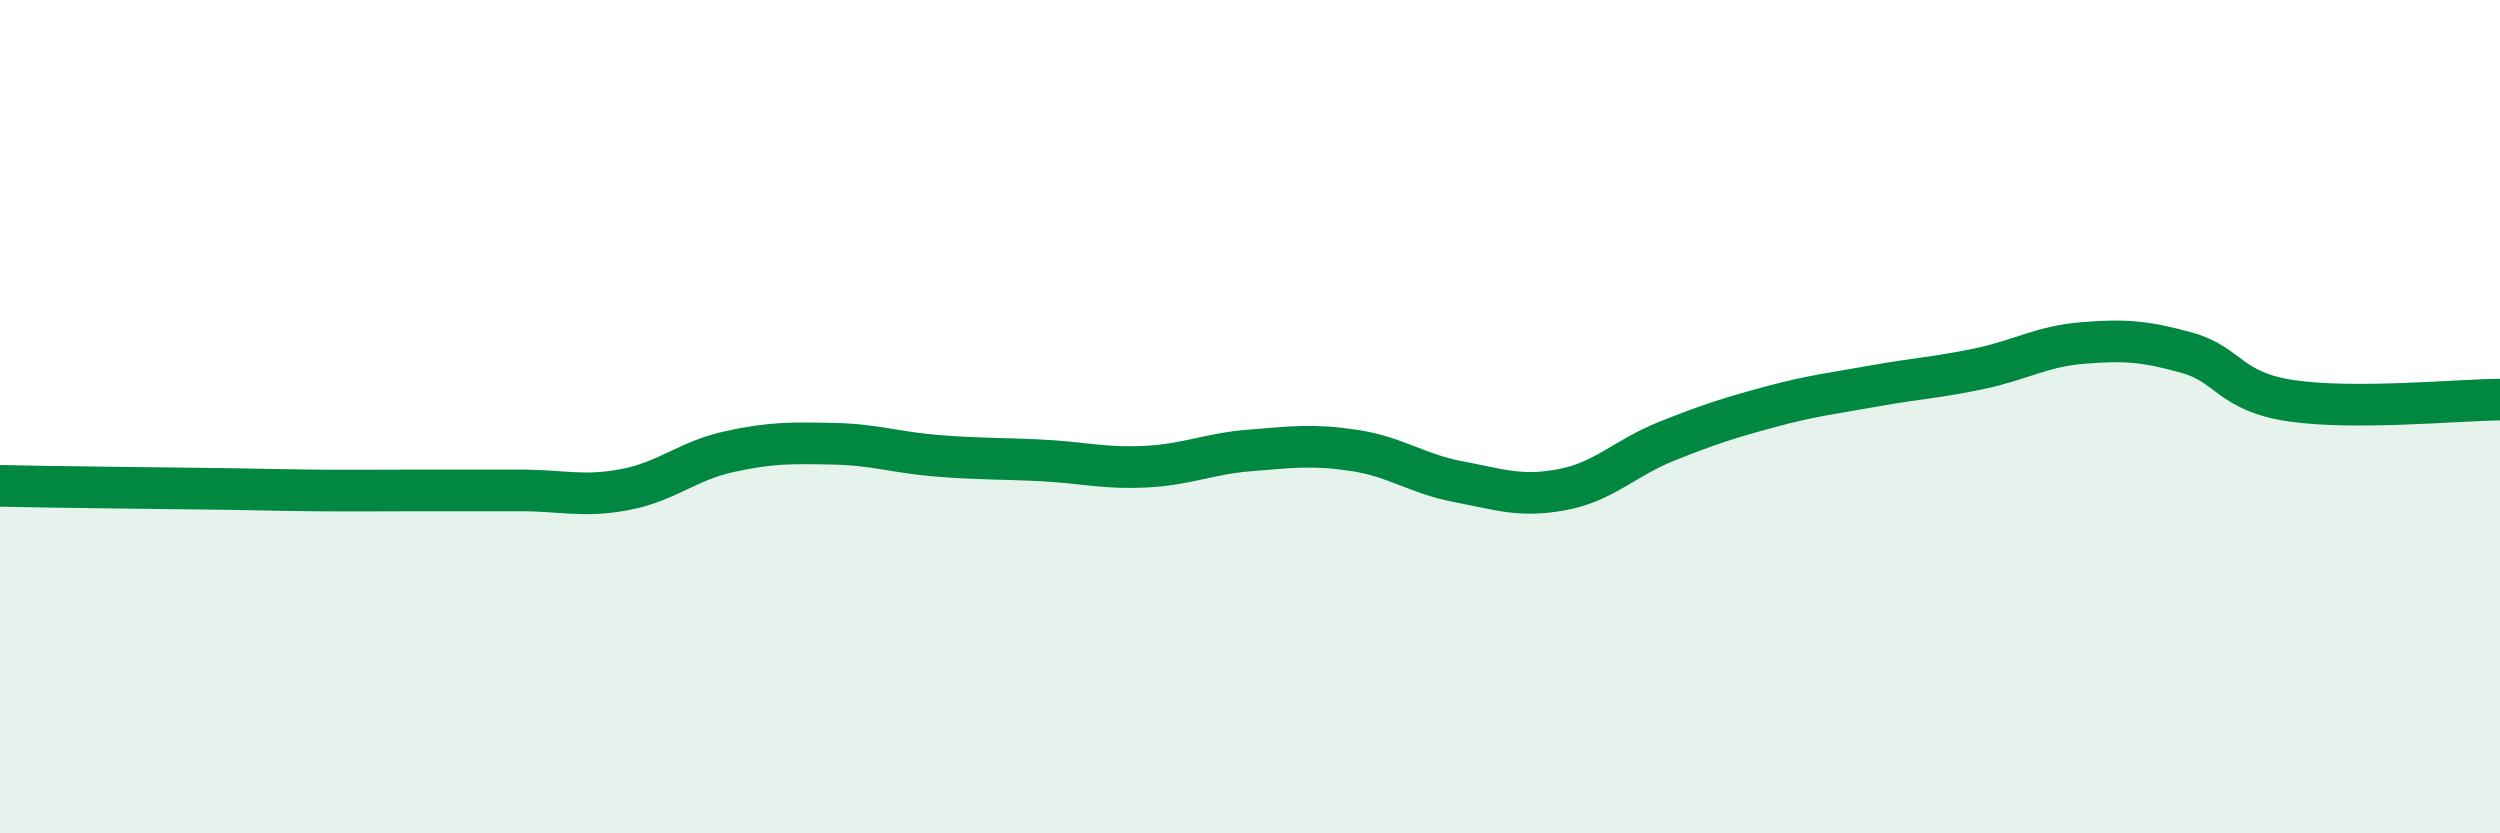
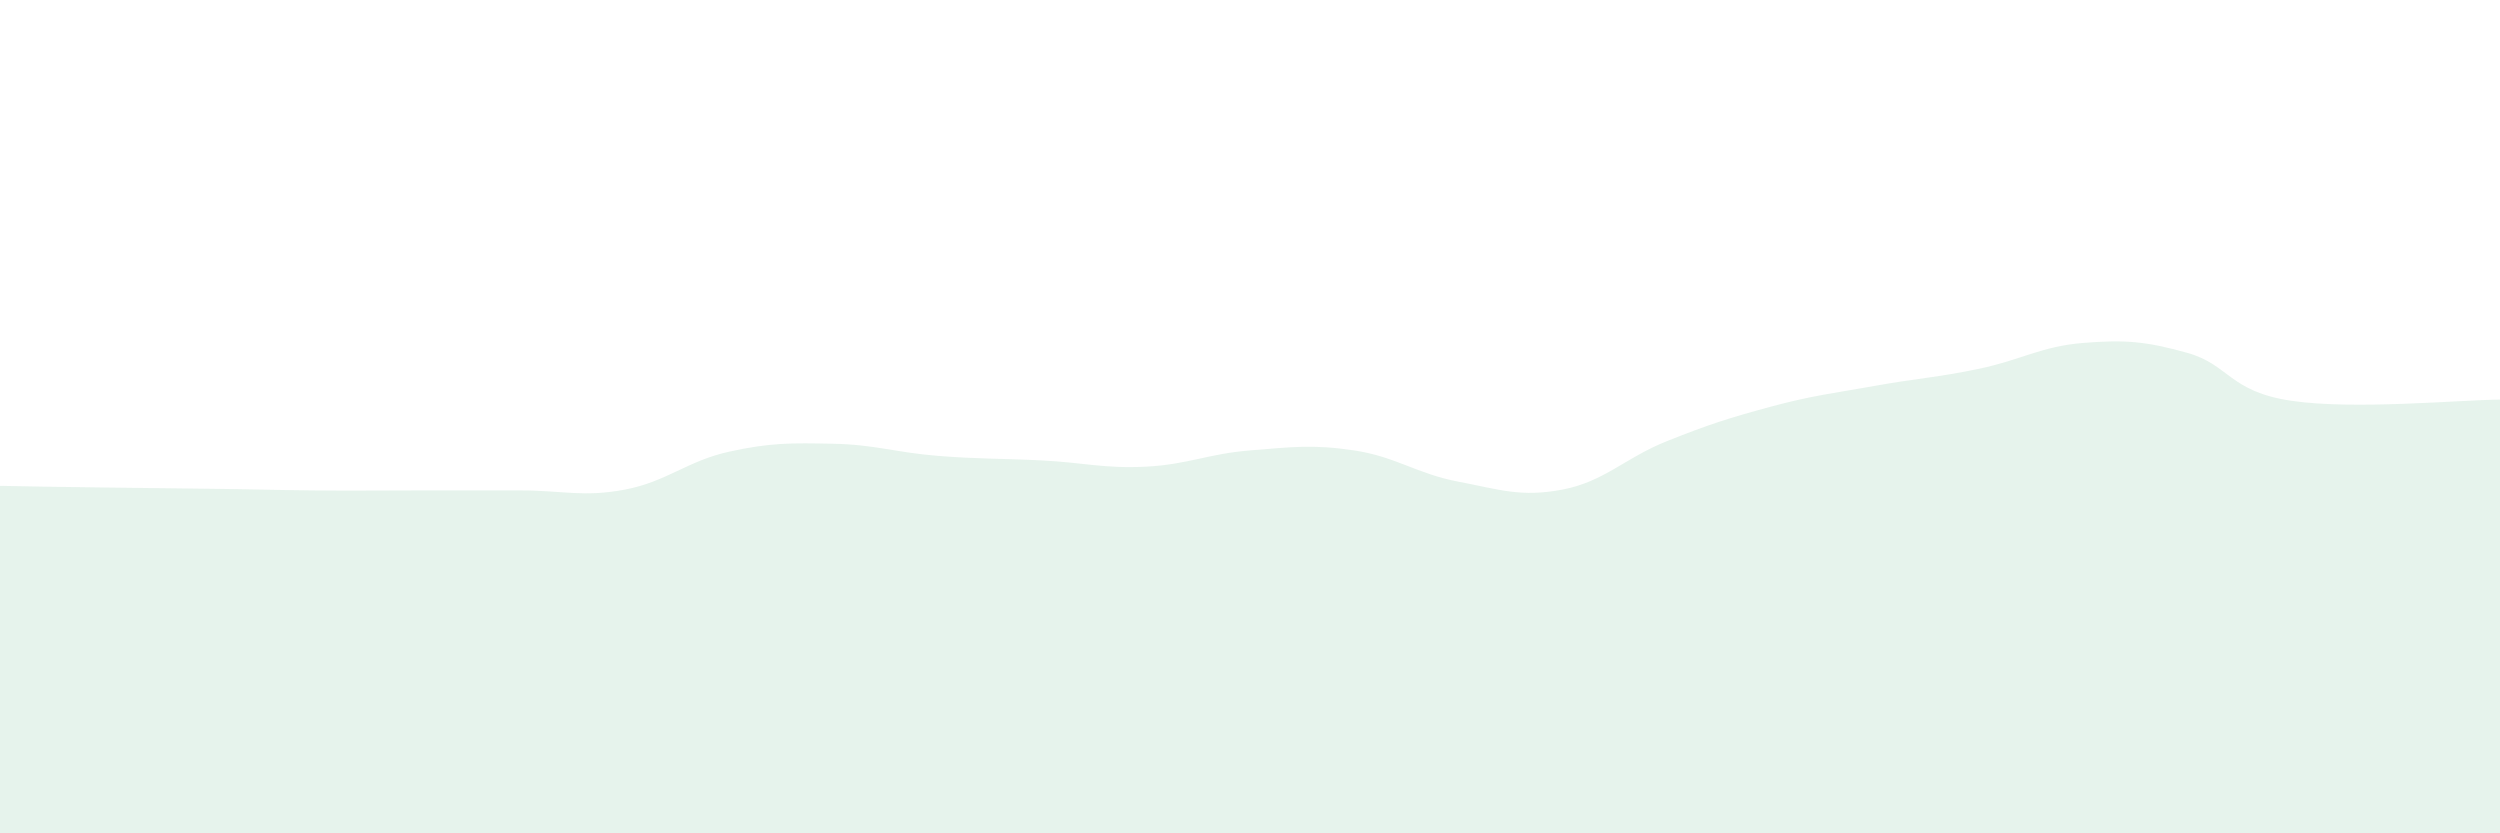
<svg xmlns="http://www.w3.org/2000/svg" width="60" height="20" viewBox="0 0 60 20">
  <path d="M 0,11.66 C 0.5,11.67 1.5,11.69 2.5,11.7 C 3.5,11.71 4,11.72 5,11.73 C 6,11.74 6.5,11.76 7.5,11.77 C 8.5,11.78 9,11.77 10,11.77 C 11,11.77 11.5,11.77 12.5,11.77 C 13.5,11.77 14,11.94 15,11.75 C 16,11.56 16.5,11.06 17.5,10.84 C 18.5,10.62 19,10.63 20,10.65 C 21,10.67 21.5,10.86 22.5,10.94 C 23.5,11.02 24,11 25,11.05 C 26,11.1 26.5,11.25 27.5,11.2 C 28.5,11.15 29,10.89 30,10.81 C 31,10.73 31.5,10.66 32.5,10.81 C 33.5,10.96 34,11.37 35,11.56 C 36,11.75 36.5,11.94 37.5,11.75 C 38.5,11.56 39,10.99 40,10.59 C 41,10.19 41.5,10.03 42.5,9.76 C 43.5,9.49 44,9.44 45,9.26 C 46,9.08 46.5,9.06 47.5,8.85 C 48.5,8.64 49,8.31 50,8.23 C 51,8.15 51.5,8.19 52.5,8.47 C 53.5,8.75 53.5,9.4 55,9.62 C 56.5,9.84 59,9.6 60,9.59L60 20L0 20Z" fill="#008740" opacity="0.1" stroke-linecap="round" stroke-linejoin="round" />
-   <path d="M 0,11.66 C 0.5,11.67 1.5,11.69 2.5,11.7 C 3.5,11.71 4,11.72 5,11.73 C 6,11.74 6.5,11.76 7.5,11.77 C 8.5,11.78 9,11.77 10,11.77 C 11,11.77 11.5,11.77 12.5,11.77 C 13.5,11.77 14,11.94 15,11.75 C 16,11.56 16.5,11.06 17.5,10.84 C 18.5,10.62 19,10.63 20,10.65 C 21,10.67 21.5,10.86 22.5,10.94 C 23.5,11.02 24,11 25,11.05 C 26,11.1 26.5,11.25 27.5,11.2 C 28.5,11.15 29,10.89 30,10.81 C 31,10.73 31.5,10.66 32.5,10.81 C 33.5,10.96 34,11.37 35,11.56 C 36,11.75 36.5,11.94 37.5,11.75 C 38.5,11.56 39,10.99 40,10.59 C 41,10.19 41.5,10.03 42.5,9.76 C 43.5,9.49 44,9.44 45,9.26 C 46,9.08 46.5,9.06 47.5,8.85 C 48.5,8.64 49,8.31 50,8.23 C 51,8.15 51.5,8.19 52.5,8.47 C 53.5,8.75 53.5,9.4 55,9.62 C 56.5,9.84 59,9.6 60,9.59" stroke="#008740" stroke-width="1" fill="none" stroke-linecap="round" stroke-linejoin="round" />
</svg>